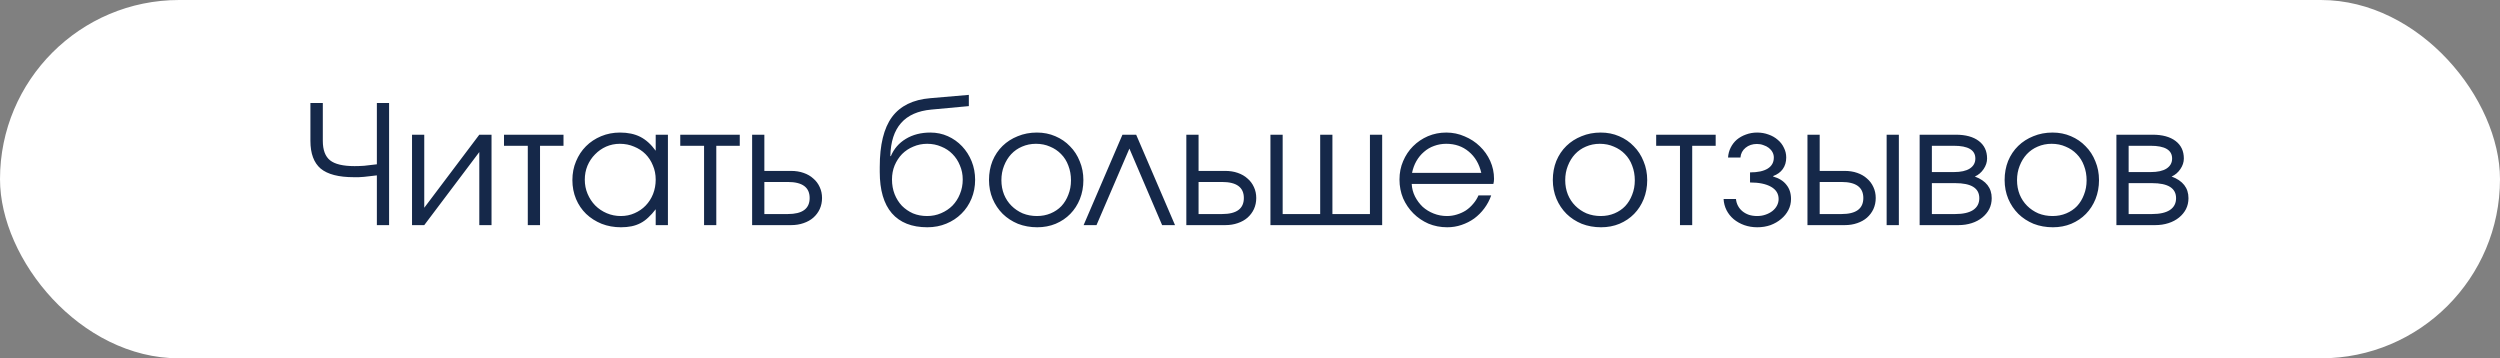
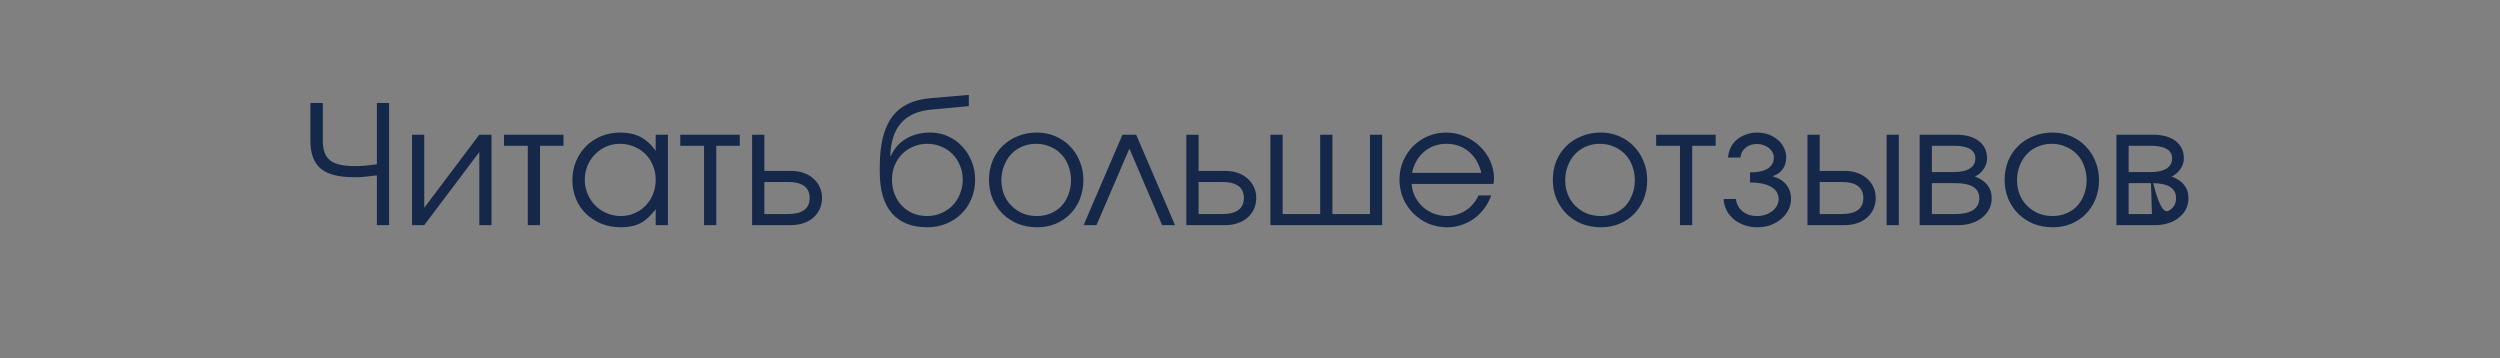
<svg xmlns="http://www.w3.org/2000/svg" width="272" height="39" viewBox="0 0 272 39" fill="none">
  <rect x="0" y="0" width="272" height="39" fill="#808080" stroke="none" />
-   <rect width="272" height="38.986" rx="19.493" fill="white" />
-   <path d="M41.003 19.08C40.715 19.116 40.457 19.146 40.229 19.17C40.014 19.194 39.804 19.218 39.6 19.242C39.408 19.254 39.222 19.266 39.042 19.278C38.863 19.278 38.677 19.278 38.485 19.278C36.843 19.278 35.644 18.966 34.888 18.343C34.145 17.707 33.773 16.7 33.773 15.322V11.203H35.122V15.322C35.122 16.317 35.386 17.024 35.913 17.444C36.441 17.863 37.328 18.073 38.575 18.073C38.911 18.073 39.258 18.061 39.618 18.037C39.978 18.001 40.439 17.947 41.003 17.875V11.203H42.333V24.493H41.003V19.08ZM44.828 14.656H46.159V22.605L52.148 14.656H53.478V24.493H52.148V16.544L46.159 24.493H44.828V14.656ZM57.424 15.861H54.835V14.656H61.309V15.861H58.755V24.493H57.424V15.861ZM62.276 19.602C62.276 18.858 62.408 18.175 62.672 17.552C62.935 16.916 63.295 16.371 63.751 15.915C64.218 15.447 64.77 15.082 65.405 14.818C66.04 14.554 66.724 14.422 67.455 14.422C68.318 14.422 69.056 14.578 69.667 14.89C70.279 15.202 70.836 15.705 71.34 16.401V14.656H72.67V24.493H71.34V22.767C71.076 23.114 70.806 23.414 70.53 23.666C70.267 23.918 69.985 24.122 69.685 24.277C69.385 24.433 69.062 24.547 68.714 24.619C68.366 24.691 67.983 24.727 67.563 24.727C66.808 24.727 66.106 24.601 65.459 24.349C64.812 24.085 64.248 23.726 63.769 23.27C63.301 22.815 62.935 22.275 62.672 21.652C62.408 21.016 62.276 20.333 62.276 19.602ZM63.625 19.548C63.625 20.099 63.727 20.615 63.93 21.094C64.134 21.574 64.41 21.994 64.758 22.353C65.117 22.713 65.537 22.994 66.016 23.198C66.496 23.402 67.006 23.504 67.545 23.504C68.085 23.504 68.582 23.402 69.038 23.198C69.505 22.994 69.907 22.719 70.243 22.371C70.59 22.011 70.86 21.592 71.052 21.112C71.244 20.621 71.34 20.099 71.34 19.548C71.34 18.984 71.238 18.469 71.034 18.001C70.842 17.522 70.572 17.108 70.225 16.76C69.877 16.413 69.463 16.143 68.984 15.951C68.516 15.747 68.001 15.645 67.437 15.645C66.91 15.645 66.412 15.747 65.945 15.951C65.489 16.155 65.087 16.437 64.74 16.796C64.392 17.144 64.116 17.558 63.913 18.037C63.721 18.505 63.625 19.008 63.625 19.548ZM76.602 15.861H74.012V14.656H80.486V15.861H77.933V24.493H76.602V15.861ZM85.716 23.288C87.298 23.288 88.09 22.707 88.09 21.544C88.09 20.381 87.298 19.799 85.716 19.799H83.162V23.288H85.716ZM81.831 14.656H83.162V18.595H86.057C86.561 18.595 87.016 18.666 87.424 18.81C87.844 18.954 88.198 19.158 88.485 19.422C88.785 19.674 89.019 19.985 89.186 20.357C89.354 20.717 89.438 21.112 89.438 21.544C89.438 21.976 89.354 22.377 89.186 22.749C89.019 23.108 88.785 23.42 88.485 23.684C88.198 23.936 87.844 24.134 87.424 24.277C87.016 24.421 86.561 24.493 86.057 24.493H81.831V14.656ZM96.922 16.994C97.257 16.191 97.803 15.561 98.558 15.106C99.314 14.65 100.201 14.422 101.22 14.422C101.903 14.422 102.539 14.554 103.126 14.818C103.714 15.082 104.229 15.447 104.673 15.915C105.116 16.383 105.464 16.928 105.716 17.552C105.968 18.175 106.093 18.846 106.093 19.566C106.093 20.297 105.962 20.98 105.698 21.616C105.434 22.251 105.068 22.797 104.601 23.252C104.145 23.708 103.6 24.068 102.964 24.331C102.329 24.595 101.639 24.727 100.896 24.727C99.206 24.727 97.917 24.217 97.03 23.198C96.154 22.179 95.717 20.681 95.717 18.703V18.163C95.717 15.753 96.16 13.943 97.048 12.732C97.947 11.521 99.338 10.838 101.22 10.682L105.41 10.322V11.545L101.328 11.923C98.427 12.187 96.94 13.871 96.868 16.976L96.922 16.994ZM100.86 23.504C101.412 23.504 101.921 23.402 102.389 23.198C102.868 22.994 103.282 22.719 103.63 22.371C103.977 22.011 104.247 21.592 104.439 21.112C104.643 20.621 104.745 20.093 104.745 19.53C104.745 18.978 104.643 18.469 104.439 18.001C104.247 17.522 103.977 17.108 103.63 16.76C103.294 16.413 102.886 16.143 102.407 15.951C101.939 15.747 101.43 15.645 100.878 15.645C100.339 15.645 99.835 15.747 99.368 15.951C98.9 16.143 98.492 16.413 98.145 16.76C97.809 17.108 97.539 17.522 97.335 18.001C97.144 18.469 97.048 18.978 97.048 19.53C97.048 20.105 97.144 20.639 97.335 21.13C97.527 21.61 97.791 22.029 98.127 22.389C98.474 22.737 98.876 23.012 99.332 23.216C99.799 23.408 100.309 23.504 100.86 23.504ZM107.603 19.584C107.603 18.84 107.729 18.151 107.981 17.516C108.245 16.88 108.611 16.335 109.078 15.879C109.546 15.424 110.097 15.07 110.733 14.818C111.368 14.554 112.063 14.422 112.819 14.422C113.538 14.422 114.203 14.554 114.815 14.818C115.438 15.082 115.972 15.447 116.415 15.915C116.871 16.371 117.225 16.916 117.476 17.552C117.74 18.175 117.872 18.858 117.872 19.602C117.872 20.333 117.746 21.016 117.494 21.652C117.243 22.275 116.895 22.815 116.451 23.27C116.008 23.726 115.474 24.085 114.851 24.349C114.239 24.601 113.574 24.727 112.855 24.727C112.099 24.727 111.398 24.601 110.751 24.349C110.115 24.085 109.564 23.726 109.096 23.27C108.629 22.803 108.263 22.257 107.999 21.634C107.735 20.998 107.603 20.315 107.603 19.584ZM112.819 23.504C113.358 23.504 113.856 23.408 114.311 23.216C114.767 23.024 115.157 22.761 115.48 22.425C115.804 22.077 116.056 21.664 116.236 21.184C116.427 20.705 116.523 20.183 116.523 19.62C116.523 19.044 116.427 18.511 116.236 18.019C116.056 17.528 115.792 17.108 115.444 16.76C115.109 16.413 114.707 16.143 114.239 15.951C113.784 15.747 113.274 15.645 112.711 15.645C112.171 15.645 111.668 15.747 111.2 15.951C110.745 16.143 110.349 16.419 110.013 16.778C109.69 17.126 109.432 17.546 109.24 18.037C109.048 18.517 108.952 19.038 108.952 19.602C108.952 20.165 109.048 20.687 109.24 21.166C109.432 21.634 109.702 22.041 110.049 22.389C110.397 22.737 110.805 23.012 111.272 23.216C111.752 23.408 112.267 23.504 112.819 23.504ZM122.123 14.656H123.615L127.842 24.493H126.439L122.878 16.167L119.299 24.493H117.897L122.123 14.656ZM132.957 23.288C134.54 23.288 135.331 22.707 135.331 21.544C135.331 20.381 134.54 19.799 132.957 19.799H130.404V23.288H132.957ZM129.073 14.656H130.404V18.595H133.299C133.803 18.595 134.258 18.666 134.666 18.81C135.086 18.954 135.439 19.158 135.727 19.422C136.027 19.674 136.26 19.985 136.428 20.357C136.596 20.717 136.68 21.112 136.68 21.544C136.68 21.976 136.596 22.377 136.428 22.749C136.26 23.108 136.027 23.42 135.727 23.684C135.439 23.936 135.086 24.134 134.666 24.277C134.258 24.421 133.803 24.493 133.299 24.493H129.073V14.656ZM138.223 14.656H139.554V23.288H143.636V14.656H144.967V23.288H149.049V14.656H150.38V24.493H138.223V14.656ZM162.244 21.256C162.065 21.772 161.813 22.245 161.489 22.677C161.177 23.096 160.812 23.462 160.392 23.774C159.972 24.073 159.511 24.307 159.007 24.475C158.516 24.643 158 24.727 157.461 24.727C156.729 24.727 156.046 24.595 155.411 24.331C154.787 24.056 154.242 23.684 153.774 23.216C153.307 22.749 152.935 22.203 152.659 21.58C152.395 20.944 152.264 20.261 152.264 19.53C152.264 18.81 152.395 18.145 152.659 17.534C152.923 16.91 153.283 16.371 153.738 15.915C154.206 15.447 154.745 15.082 155.357 14.818C155.98 14.554 156.646 14.422 157.353 14.422C158.06 14.422 158.726 14.56 159.349 14.836C159.984 15.1 160.536 15.46 161.004 15.915C161.483 16.371 161.861 16.904 162.137 17.516C162.412 18.127 162.55 18.774 162.55 19.458C162.55 19.554 162.544 19.65 162.532 19.745C162.52 19.829 162.502 19.919 162.478 20.015H153.594C153.618 20.495 153.738 20.95 153.954 21.382C154.17 21.802 154.446 22.173 154.781 22.497C155.129 22.809 155.531 23.055 155.986 23.234C156.442 23.414 156.921 23.504 157.425 23.504C157.796 23.504 158.156 23.45 158.504 23.342C158.864 23.234 159.193 23.084 159.493 22.893C159.793 22.689 160.056 22.449 160.284 22.173C160.524 21.898 160.716 21.592 160.86 21.256H162.244ZM161.165 18.81C160.938 17.827 160.482 17.054 159.799 16.491C159.127 15.927 158.312 15.645 157.353 15.645C156.885 15.645 156.442 15.723 156.022 15.879C155.615 16.023 155.249 16.239 154.925 16.526C154.601 16.802 154.326 17.138 154.098 17.534C153.882 17.917 153.726 18.343 153.63 18.81H161.165ZM168.947 19.584C168.947 18.84 169.073 18.151 169.325 17.516C169.589 16.88 169.955 16.335 170.422 15.879C170.89 15.424 171.441 15.07 172.077 14.818C172.712 14.554 173.407 14.422 174.163 14.422C174.882 14.422 175.547 14.554 176.159 14.818C176.782 15.082 177.316 15.447 177.759 15.915C178.215 16.371 178.569 16.916 178.82 17.552C179.084 18.175 179.216 18.858 179.216 19.602C179.216 20.333 179.09 21.016 178.838 21.652C178.587 22.275 178.239 22.815 177.795 23.27C177.352 23.726 176.818 24.085 176.195 24.349C175.583 24.601 174.918 24.727 174.199 24.727C173.443 24.727 172.742 24.601 172.095 24.349C171.459 24.085 170.908 23.726 170.44 23.27C169.973 22.803 169.607 22.257 169.343 21.634C169.079 20.998 168.947 20.315 168.947 19.584ZM174.163 23.504C174.702 23.504 175.2 23.408 175.655 23.216C176.111 23.024 176.501 22.761 176.824 22.425C177.148 22.077 177.4 21.664 177.58 21.184C177.771 20.705 177.867 20.183 177.867 19.62C177.867 19.044 177.771 18.511 177.58 18.019C177.4 17.528 177.136 17.108 176.788 16.76C176.453 16.413 176.051 16.143 175.583 15.951C175.128 15.747 174.618 15.645 174.055 15.645C173.515 15.645 173.012 15.747 172.544 15.951C172.089 16.143 171.693 16.419 171.357 16.778C171.034 17.126 170.776 17.546 170.584 18.037C170.392 18.517 170.296 19.038 170.296 19.602C170.296 20.165 170.392 20.687 170.584 21.166C170.776 21.634 171.046 22.041 171.393 22.389C171.741 22.737 172.149 23.012 172.616 23.216C173.096 23.408 173.611 23.504 174.163 23.504ZM182.782 15.861H180.192V14.656H186.666V15.861H184.112V24.493H182.782V15.861ZM188.874 21.652C188.898 21.916 188.97 22.161 189.09 22.389C189.21 22.617 189.372 22.815 189.576 22.983C189.779 23.15 190.019 23.282 190.295 23.378C190.571 23.462 190.864 23.504 191.176 23.504C191.5 23.504 191.8 23.456 192.075 23.36C192.363 23.264 192.615 23.132 192.831 22.965C193.046 22.797 193.214 22.599 193.334 22.371C193.454 22.143 193.514 21.904 193.514 21.652C193.514 21.076 193.238 20.633 192.687 20.321C192.135 20.009 191.374 19.853 190.403 19.853V18.756C191.242 18.756 191.884 18.619 192.327 18.343C192.771 18.067 192.992 17.665 192.992 17.138C192.992 16.934 192.945 16.742 192.849 16.562C192.753 16.383 192.621 16.227 192.453 16.095C192.285 15.963 192.087 15.861 191.86 15.789C191.644 15.705 191.41 15.663 191.158 15.663C190.667 15.663 190.253 15.801 189.917 16.077C189.582 16.353 189.396 16.706 189.36 17.138H188.011C188.035 16.754 188.131 16.395 188.299 16.059C188.467 15.723 188.688 15.435 188.964 15.196C189.252 14.956 189.582 14.77 189.953 14.638C190.337 14.494 190.745 14.422 191.176 14.422C191.62 14.422 192.033 14.494 192.417 14.638C192.801 14.77 193.136 14.962 193.424 15.214C193.712 15.454 193.934 15.741 194.089 16.077C194.257 16.401 194.341 16.754 194.341 17.138C194.341 17.63 194.215 18.049 193.964 18.397C193.724 18.733 193.376 18.984 192.921 19.152V19.206C193.556 19.386 194.036 19.686 194.359 20.105C194.695 20.513 194.863 21.028 194.863 21.652C194.863 22.083 194.767 22.485 194.575 22.857C194.383 23.228 194.119 23.552 193.784 23.828C193.46 24.104 193.076 24.325 192.633 24.493C192.189 24.649 191.71 24.727 191.194 24.727C190.691 24.727 190.217 24.649 189.773 24.493C189.342 24.337 188.958 24.122 188.623 23.846C188.299 23.57 188.041 23.246 187.849 22.875C187.657 22.491 187.549 22.083 187.526 21.652H188.874ZM200.356 23.288C201.939 23.288 202.73 22.707 202.73 21.544C202.73 20.381 201.939 19.799 200.356 19.799H197.982V23.288H200.356ZM196.652 14.656H197.982V18.595H200.698C201.201 18.595 201.657 18.666 202.065 18.81C202.484 18.954 202.838 19.158 203.126 19.422C203.425 19.674 203.659 19.985 203.827 20.357C203.995 20.717 204.079 21.112 204.079 21.544C204.079 21.976 203.995 22.377 203.827 22.749C203.659 23.108 203.425 23.42 203.126 23.684C202.838 23.936 202.484 24.134 202.065 24.277C201.657 24.421 201.201 24.493 200.698 24.493H196.652V14.656ZM205.266 14.656H206.596V24.493H205.266V14.656ZM208.857 14.656H212.796C213.863 14.656 214.696 14.884 215.295 15.34C215.895 15.795 216.194 16.431 216.194 17.246C216.194 17.642 216.069 18.025 215.817 18.397C215.565 18.768 215.247 19.038 214.864 19.206C216.087 19.662 216.698 20.447 216.698 21.562C216.698 21.994 216.608 22.389 216.428 22.749C216.248 23.096 215.997 23.402 215.673 23.666C215.349 23.93 214.966 24.134 214.522 24.277C214.078 24.421 213.593 24.493 213.065 24.493H208.857V14.656ZM212.58 18.721C213.335 18.721 213.911 18.595 214.306 18.343C214.714 18.079 214.918 17.713 214.918 17.246C214.918 16.323 214.138 15.861 212.58 15.861H210.188V18.721H212.58ZM212.724 23.288C213.575 23.288 214.222 23.144 214.666 22.857C215.121 22.557 215.349 22.125 215.349 21.562C215.349 20.471 214.474 19.925 212.724 19.925H210.188V23.288H212.724ZM218.103 19.584C218.103 18.84 218.229 18.151 218.481 17.516C218.745 16.88 219.111 16.335 219.578 15.879C220.046 15.424 220.597 15.07 221.233 14.818C221.868 14.554 222.563 14.422 223.319 14.422C224.038 14.422 224.703 14.554 225.315 14.818C225.938 15.082 226.472 15.447 226.915 15.915C227.371 16.371 227.725 16.916 227.976 17.552C228.24 18.175 228.372 18.858 228.372 19.602C228.372 20.333 228.246 21.016 227.994 21.652C227.743 22.275 227.395 22.815 226.951 23.27C226.508 23.726 225.974 24.085 225.351 24.349C224.739 24.601 224.074 24.727 223.355 24.727C222.599 24.727 221.898 24.601 221.251 24.349C220.615 24.085 220.064 23.726 219.596 23.27C219.129 22.803 218.763 22.257 218.499 21.634C218.235 20.998 218.103 20.315 218.103 19.584ZM223.319 23.504C223.858 23.504 224.356 23.408 224.811 23.216C225.267 23.024 225.657 22.761 225.98 22.425C226.304 22.077 226.556 21.664 226.736 21.184C226.927 20.705 227.023 20.183 227.023 19.62C227.023 19.044 226.927 18.511 226.736 18.019C226.556 17.528 226.292 17.108 225.944 16.76C225.609 16.413 225.207 16.143 224.739 15.951C224.284 15.747 223.774 15.645 223.211 15.645C222.671 15.645 222.168 15.747 221.7 15.951C221.245 16.143 220.849 16.419 220.513 16.778C220.19 17.126 219.932 17.546 219.74 18.037C219.548 18.517 219.452 19.038 219.452 19.602C219.452 20.165 219.548 20.687 219.74 21.166C219.932 21.634 220.202 22.041 220.549 22.389C220.897 22.737 221.305 23.012 221.772 23.216C222.252 23.408 222.767 23.504 223.319 23.504ZM230.265 14.656H234.204C235.271 14.656 236.104 14.884 236.703 15.34C237.303 15.795 237.602 16.431 237.602 17.246C237.602 17.642 237.477 18.025 237.225 18.397C236.973 18.768 236.655 19.038 236.272 19.206C237.495 19.662 238.106 20.447 238.106 21.562C238.106 21.994 238.016 22.389 237.836 22.749C237.656 23.096 237.405 23.402 237.081 23.666C236.757 23.93 236.374 24.134 235.93 24.277C235.486 24.421 235.001 24.493 234.473 24.493H230.265V14.656ZM233.988 18.721C234.743 18.721 235.319 18.595 235.714 18.343C236.122 18.079 236.326 17.713 236.326 17.246C236.326 16.323 235.546 15.861 233.988 15.861H231.596V18.721H233.988ZM234.132 23.288C234.983 23.288 235.63 23.144 236.074 22.857C236.529 22.557 236.757 22.125 236.757 21.562C236.757 20.471 235.882 19.925 234.132 19.925H231.596V23.288H234.132Z" fill="#152849" />
+   <path d="M41.003 19.08C40.715 19.116 40.457 19.146 40.229 19.17C40.014 19.194 39.804 19.218 39.6 19.242C39.408 19.254 39.222 19.266 39.042 19.278C38.863 19.278 38.677 19.278 38.485 19.278C36.843 19.278 35.644 18.966 34.888 18.343C34.145 17.707 33.773 16.7 33.773 15.322V11.203H35.122V15.322C35.122 16.317 35.386 17.024 35.913 17.444C36.441 17.863 37.328 18.073 38.575 18.073C38.911 18.073 39.258 18.061 39.618 18.037C39.978 18.001 40.439 17.947 41.003 17.875V11.203H42.333V24.493H41.003V19.08ZM44.828 14.656H46.159V22.605L52.148 14.656H53.478V24.493H52.148V16.544L46.159 24.493H44.828V14.656ZM57.424 15.861H54.835V14.656H61.309V15.861H58.755V24.493H57.424V15.861ZM62.276 19.602C62.276 18.858 62.408 18.175 62.672 17.552C62.935 16.916 63.295 16.371 63.751 15.915C64.218 15.447 64.77 15.082 65.405 14.818C66.04 14.554 66.724 14.422 67.455 14.422C68.318 14.422 69.056 14.578 69.667 14.89C70.279 15.202 70.836 15.705 71.34 16.401V14.656H72.67V24.493H71.34V22.767C71.076 23.114 70.806 23.414 70.53 23.666C70.267 23.918 69.985 24.122 69.685 24.277C69.385 24.433 69.062 24.547 68.714 24.619C68.366 24.691 67.983 24.727 67.563 24.727C66.808 24.727 66.106 24.601 65.459 24.349C64.812 24.085 64.248 23.726 63.769 23.27C63.301 22.815 62.935 22.275 62.672 21.652C62.408 21.016 62.276 20.333 62.276 19.602ZM63.625 19.548C63.625 20.099 63.727 20.615 63.93 21.094C64.134 21.574 64.41 21.994 64.758 22.353C65.117 22.713 65.537 22.994 66.016 23.198C66.496 23.402 67.006 23.504 67.545 23.504C68.085 23.504 68.582 23.402 69.038 23.198C69.505 22.994 69.907 22.719 70.243 22.371C70.59 22.011 70.86 21.592 71.052 21.112C71.244 20.621 71.34 20.099 71.34 19.548C71.34 18.984 71.238 18.469 71.034 18.001C70.842 17.522 70.572 17.108 70.225 16.76C69.877 16.413 69.463 16.143 68.984 15.951C68.516 15.747 68.001 15.645 67.437 15.645C66.91 15.645 66.412 15.747 65.945 15.951C65.489 16.155 65.087 16.437 64.74 16.796C64.392 17.144 64.116 17.558 63.913 18.037C63.721 18.505 63.625 19.008 63.625 19.548ZM76.602 15.861H74.012V14.656H80.486V15.861H77.933V24.493H76.602V15.861ZM85.716 23.288C87.298 23.288 88.09 22.707 88.09 21.544C88.09 20.381 87.298 19.799 85.716 19.799H83.162V23.288H85.716ZM81.831 14.656H83.162V18.595H86.057C86.561 18.595 87.016 18.666 87.424 18.81C87.844 18.954 88.198 19.158 88.485 19.422C88.785 19.674 89.019 19.985 89.186 20.357C89.354 20.717 89.438 21.112 89.438 21.544C89.438 21.976 89.354 22.377 89.186 22.749C89.019 23.108 88.785 23.42 88.485 23.684C88.198 23.936 87.844 24.134 87.424 24.277C87.016 24.421 86.561 24.493 86.057 24.493H81.831V14.656ZM96.922 16.994C97.257 16.191 97.803 15.561 98.558 15.106C99.314 14.65 100.201 14.422 101.22 14.422C101.903 14.422 102.539 14.554 103.126 14.818C103.714 15.082 104.229 15.447 104.673 15.915C105.116 16.383 105.464 16.928 105.716 17.552C105.968 18.175 106.093 18.846 106.093 19.566C106.093 20.297 105.962 20.98 105.698 21.616C105.434 22.251 105.068 22.797 104.601 23.252C104.145 23.708 103.6 24.068 102.964 24.331C102.329 24.595 101.639 24.727 100.896 24.727C99.206 24.727 97.917 24.217 97.03 23.198C96.154 22.179 95.717 20.681 95.717 18.703V18.163C95.717 15.753 96.16 13.943 97.048 12.732C97.947 11.521 99.338 10.838 101.22 10.682L105.41 10.322V11.545L101.328 11.923C98.427 12.187 96.94 13.871 96.868 16.976L96.922 16.994ZM100.86 23.504C101.412 23.504 101.921 23.402 102.389 23.198C102.868 22.994 103.282 22.719 103.63 22.371C103.977 22.011 104.247 21.592 104.439 21.112C104.643 20.621 104.745 20.093 104.745 19.53C104.745 18.978 104.643 18.469 104.439 18.001C104.247 17.522 103.977 17.108 103.63 16.76C103.294 16.413 102.886 16.143 102.407 15.951C101.939 15.747 101.43 15.645 100.878 15.645C100.339 15.645 99.835 15.747 99.368 15.951C98.9 16.143 98.492 16.413 98.145 16.76C97.809 17.108 97.539 17.522 97.335 18.001C97.144 18.469 97.048 18.978 97.048 19.53C97.048 20.105 97.144 20.639 97.335 21.13C97.527 21.61 97.791 22.029 98.127 22.389C98.474 22.737 98.876 23.012 99.332 23.216C99.799 23.408 100.309 23.504 100.86 23.504ZM107.603 19.584C107.603 18.84 107.729 18.151 107.981 17.516C108.245 16.88 108.611 16.335 109.078 15.879C109.546 15.424 110.097 15.07 110.733 14.818C111.368 14.554 112.063 14.422 112.819 14.422C113.538 14.422 114.203 14.554 114.815 14.818C115.438 15.082 115.972 15.447 116.415 15.915C116.871 16.371 117.225 16.916 117.476 17.552C117.74 18.175 117.872 18.858 117.872 19.602C117.872 20.333 117.746 21.016 117.494 21.652C117.243 22.275 116.895 22.815 116.451 23.27C116.008 23.726 115.474 24.085 114.851 24.349C114.239 24.601 113.574 24.727 112.855 24.727C112.099 24.727 111.398 24.601 110.751 24.349C110.115 24.085 109.564 23.726 109.096 23.27C108.629 22.803 108.263 22.257 107.999 21.634C107.735 20.998 107.603 20.315 107.603 19.584ZM112.819 23.504C113.358 23.504 113.856 23.408 114.311 23.216C114.767 23.024 115.157 22.761 115.48 22.425C115.804 22.077 116.056 21.664 116.236 21.184C116.427 20.705 116.523 20.183 116.523 19.62C116.523 19.044 116.427 18.511 116.236 18.019C116.056 17.528 115.792 17.108 115.444 16.76C115.109 16.413 114.707 16.143 114.239 15.951C113.784 15.747 113.274 15.645 112.711 15.645C112.171 15.645 111.668 15.747 111.2 15.951C110.745 16.143 110.349 16.419 110.013 16.778C109.69 17.126 109.432 17.546 109.24 18.037C109.048 18.517 108.952 19.038 108.952 19.602C108.952 20.165 109.048 20.687 109.24 21.166C109.432 21.634 109.702 22.041 110.049 22.389C110.397 22.737 110.805 23.012 111.272 23.216C111.752 23.408 112.267 23.504 112.819 23.504ZM122.123 14.656H123.615L127.842 24.493H126.439L122.878 16.167L119.299 24.493H117.897L122.123 14.656ZM132.957 23.288C134.54 23.288 135.331 22.707 135.331 21.544C135.331 20.381 134.54 19.799 132.957 19.799H130.404V23.288H132.957ZM129.073 14.656H130.404V18.595H133.299C133.803 18.595 134.258 18.666 134.666 18.81C135.086 18.954 135.439 19.158 135.727 19.422C136.027 19.674 136.26 19.985 136.428 20.357C136.596 20.717 136.68 21.112 136.68 21.544C136.68 21.976 136.596 22.377 136.428 22.749C136.26 23.108 136.027 23.42 135.727 23.684C135.439 23.936 135.086 24.134 134.666 24.277C134.258 24.421 133.803 24.493 133.299 24.493H129.073V14.656ZM138.223 14.656H139.554V23.288H143.636V14.656H144.967V23.288H149.049V14.656H150.38V24.493H138.223V14.656ZM162.244 21.256C162.065 21.772 161.813 22.245 161.489 22.677C161.177 23.096 160.812 23.462 160.392 23.774C159.972 24.073 159.511 24.307 159.007 24.475C158.516 24.643 158 24.727 157.461 24.727C156.729 24.727 156.046 24.595 155.411 24.331C154.787 24.056 154.242 23.684 153.774 23.216C153.307 22.749 152.935 22.203 152.659 21.58C152.395 20.944 152.264 20.261 152.264 19.53C152.264 18.81 152.395 18.145 152.659 17.534C152.923 16.91 153.283 16.371 153.738 15.915C154.206 15.447 154.745 15.082 155.357 14.818C155.98 14.554 156.646 14.422 157.353 14.422C158.06 14.422 158.726 14.56 159.349 14.836C159.984 15.1 160.536 15.46 161.004 15.915C161.483 16.371 161.861 16.904 162.137 17.516C162.412 18.127 162.55 18.774 162.55 19.458C162.55 19.554 162.544 19.65 162.532 19.745C162.52 19.829 162.502 19.919 162.478 20.015H153.594C153.618 20.495 153.738 20.95 153.954 21.382C154.17 21.802 154.446 22.173 154.781 22.497C155.129 22.809 155.531 23.055 155.986 23.234C156.442 23.414 156.921 23.504 157.425 23.504C157.796 23.504 158.156 23.45 158.504 23.342C158.864 23.234 159.193 23.084 159.493 22.893C159.793 22.689 160.056 22.449 160.284 22.173C160.524 21.898 160.716 21.592 160.86 21.256H162.244ZM161.165 18.81C160.938 17.827 160.482 17.054 159.799 16.491C159.127 15.927 158.312 15.645 157.353 15.645C156.885 15.645 156.442 15.723 156.022 15.879C155.615 16.023 155.249 16.239 154.925 16.526C154.601 16.802 154.326 17.138 154.098 17.534C153.882 17.917 153.726 18.343 153.63 18.81H161.165ZM168.947 19.584C168.947 18.84 169.073 18.151 169.325 17.516C169.589 16.88 169.955 16.335 170.422 15.879C170.89 15.424 171.441 15.07 172.077 14.818C172.712 14.554 173.407 14.422 174.163 14.422C174.882 14.422 175.547 14.554 176.159 14.818C176.782 15.082 177.316 15.447 177.759 15.915C178.215 16.371 178.569 16.916 178.82 17.552C179.084 18.175 179.216 18.858 179.216 19.602C179.216 20.333 179.09 21.016 178.838 21.652C178.587 22.275 178.239 22.815 177.795 23.27C177.352 23.726 176.818 24.085 176.195 24.349C175.583 24.601 174.918 24.727 174.199 24.727C173.443 24.727 172.742 24.601 172.095 24.349C171.459 24.085 170.908 23.726 170.44 23.27C169.973 22.803 169.607 22.257 169.343 21.634C169.079 20.998 168.947 20.315 168.947 19.584ZM174.163 23.504C174.702 23.504 175.2 23.408 175.655 23.216C176.111 23.024 176.501 22.761 176.824 22.425C177.148 22.077 177.4 21.664 177.58 21.184C177.771 20.705 177.867 20.183 177.867 19.62C177.867 19.044 177.771 18.511 177.58 18.019C177.4 17.528 177.136 17.108 176.788 16.76C176.453 16.413 176.051 16.143 175.583 15.951C175.128 15.747 174.618 15.645 174.055 15.645C173.515 15.645 173.012 15.747 172.544 15.951C172.089 16.143 171.693 16.419 171.357 16.778C171.034 17.126 170.776 17.546 170.584 18.037C170.392 18.517 170.296 19.038 170.296 19.602C170.296 20.165 170.392 20.687 170.584 21.166C170.776 21.634 171.046 22.041 171.393 22.389C171.741 22.737 172.149 23.012 172.616 23.216C173.096 23.408 173.611 23.504 174.163 23.504ZM182.782 15.861H180.192V14.656H186.666V15.861H184.112V24.493H182.782V15.861ZM188.874 21.652C188.898 21.916 188.97 22.161 189.09 22.389C189.21 22.617 189.372 22.815 189.576 22.983C189.779 23.15 190.019 23.282 190.295 23.378C190.571 23.462 190.864 23.504 191.176 23.504C191.5 23.504 191.8 23.456 192.075 23.36C192.363 23.264 192.615 23.132 192.831 22.965C193.046 22.797 193.214 22.599 193.334 22.371C193.454 22.143 193.514 21.904 193.514 21.652C193.514 21.076 193.238 20.633 192.687 20.321C192.135 20.009 191.374 19.853 190.403 19.853V18.756C191.242 18.756 191.884 18.619 192.327 18.343C192.771 18.067 192.992 17.665 192.992 17.138C192.992 16.934 192.945 16.742 192.849 16.562C192.753 16.383 192.621 16.227 192.453 16.095C192.285 15.963 192.087 15.861 191.86 15.789C191.644 15.705 191.41 15.663 191.158 15.663C190.667 15.663 190.253 15.801 189.917 16.077C189.582 16.353 189.396 16.706 189.36 17.138H188.011C188.035 16.754 188.131 16.395 188.299 16.059C188.467 15.723 188.688 15.435 188.964 15.196C189.252 14.956 189.582 14.77 189.953 14.638C190.337 14.494 190.745 14.422 191.176 14.422C191.62 14.422 192.033 14.494 192.417 14.638C192.801 14.77 193.136 14.962 193.424 15.214C193.712 15.454 193.934 15.741 194.089 16.077C194.257 16.401 194.341 16.754 194.341 17.138C194.341 17.63 194.215 18.049 193.964 18.397C193.724 18.733 193.376 18.984 192.921 19.152V19.206C193.556 19.386 194.036 19.686 194.359 20.105C194.695 20.513 194.863 21.028 194.863 21.652C194.863 22.083 194.767 22.485 194.575 22.857C194.383 23.228 194.119 23.552 193.784 23.828C193.46 24.104 193.076 24.325 192.633 24.493C192.189 24.649 191.71 24.727 191.194 24.727C190.691 24.727 190.217 24.649 189.773 24.493C189.342 24.337 188.958 24.122 188.623 23.846C188.299 23.57 188.041 23.246 187.849 22.875C187.657 22.491 187.549 22.083 187.526 21.652H188.874ZM200.356 23.288C201.939 23.288 202.73 22.707 202.73 21.544C202.73 20.381 201.939 19.799 200.356 19.799H197.982V23.288H200.356ZM196.652 14.656H197.982V18.595H200.698C201.201 18.595 201.657 18.666 202.065 18.81C202.484 18.954 202.838 19.158 203.126 19.422C203.425 19.674 203.659 19.985 203.827 20.357C203.995 20.717 204.079 21.112 204.079 21.544C204.079 21.976 203.995 22.377 203.827 22.749C203.659 23.108 203.425 23.42 203.126 23.684C202.838 23.936 202.484 24.134 202.065 24.277C201.657 24.421 201.201 24.493 200.698 24.493H196.652V14.656ZM205.266 14.656H206.596V24.493H205.266V14.656ZM208.857 14.656H212.796C213.863 14.656 214.696 14.884 215.295 15.34C215.895 15.795 216.194 16.431 216.194 17.246C216.194 17.642 216.069 18.025 215.817 18.397C215.565 18.768 215.247 19.038 214.864 19.206C216.087 19.662 216.698 20.447 216.698 21.562C216.698 21.994 216.608 22.389 216.428 22.749C216.248 23.096 215.997 23.402 215.673 23.666C215.349 23.93 214.966 24.134 214.522 24.277C214.078 24.421 213.593 24.493 213.065 24.493H208.857V14.656ZM212.58 18.721C213.335 18.721 213.911 18.595 214.306 18.343C214.714 18.079 214.918 17.713 214.918 17.246C214.918 16.323 214.138 15.861 212.58 15.861H210.188V18.721H212.58ZM212.724 23.288C213.575 23.288 214.222 23.144 214.666 22.857C215.121 22.557 215.349 22.125 215.349 21.562C215.349 20.471 214.474 19.925 212.724 19.925H210.188V23.288H212.724ZM218.103 19.584C218.103 18.84 218.229 18.151 218.481 17.516C218.745 16.88 219.111 16.335 219.578 15.879C220.046 15.424 220.597 15.07 221.233 14.818C221.868 14.554 222.563 14.422 223.319 14.422C224.038 14.422 224.703 14.554 225.315 14.818C225.938 15.082 226.472 15.447 226.915 15.915C227.371 16.371 227.725 16.916 227.976 17.552C228.24 18.175 228.372 18.858 228.372 19.602C228.372 20.333 228.246 21.016 227.994 21.652C227.743 22.275 227.395 22.815 226.951 23.27C226.508 23.726 225.974 24.085 225.351 24.349C224.739 24.601 224.074 24.727 223.355 24.727C222.599 24.727 221.898 24.601 221.251 24.349C220.615 24.085 220.064 23.726 219.596 23.27C219.129 22.803 218.763 22.257 218.499 21.634C218.235 20.998 218.103 20.315 218.103 19.584ZM223.319 23.504C223.858 23.504 224.356 23.408 224.811 23.216C225.267 23.024 225.657 22.761 225.98 22.425C226.304 22.077 226.556 21.664 226.736 21.184C226.927 20.705 227.023 20.183 227.023 19.62C227.023 19.044 226.927 18.511 226.736 18.019C226.556 17.528 226.292 17.108 225.944 16.76C225.609 16.413 225.207 16.143 224.739 15.951C224.284 15.747 223.774 15.645 223.211 15.645C222.671 15.645 222.168 15.747 221.7 15.951C221.245 16.143 220.849 16.419 220.513 16.778C220.19 17.126 219.932 17.546 219.74 18.037C219.548 18.517 219.452 19.038 219.452 19.602C219.452 20.165 219.548 20.687 219.74 21.166C219.932 21.634 220.202 22.041 220.549 22.389C220.897 22.737 221.305 23.012 221.772 23.216C222.252 23.408 222.767 23.504 223.319 23.504ZM230.265 14.656H234.204C235.271 14.656 236.104 14.884 236.703 15.34C237.303 15.795 237.602 16.431 237.602 17.246C237.602 17.642 237.477 18.025 237.225 18.397C236.973 18.768 236.655 19.038 236.272 19.206C237.495 19.662 238.106 20.447 238.106 21.562C238.106 21.994 238.016 22.389 237.836 22.749C237.656 23.096 237.405 23.402 237.081 23.666C236.757 23.93 236.374 24.134 235.93 24.277C235.486 24.421 235.001 24.493 234.473 24.493H230.265V14.656ZM233.988 18.721C234.743 18.721 235.319 18.595 235.714 18.343C236.122 18.079 236.326 17.713 236.326 17.246C236.326 16.323 235.546 15.861 233.988 15.861H231.596V18.721H233.988ZC234.983 23.288 235.63 23.144 236.074 22.857C236.529 22.557 236.757 22.125 236.757 21.562C236.757 20.471 235.882 19.925 234.132 19.925H231.596V23.288H234.132Z" fill="#152849" />
</svg>